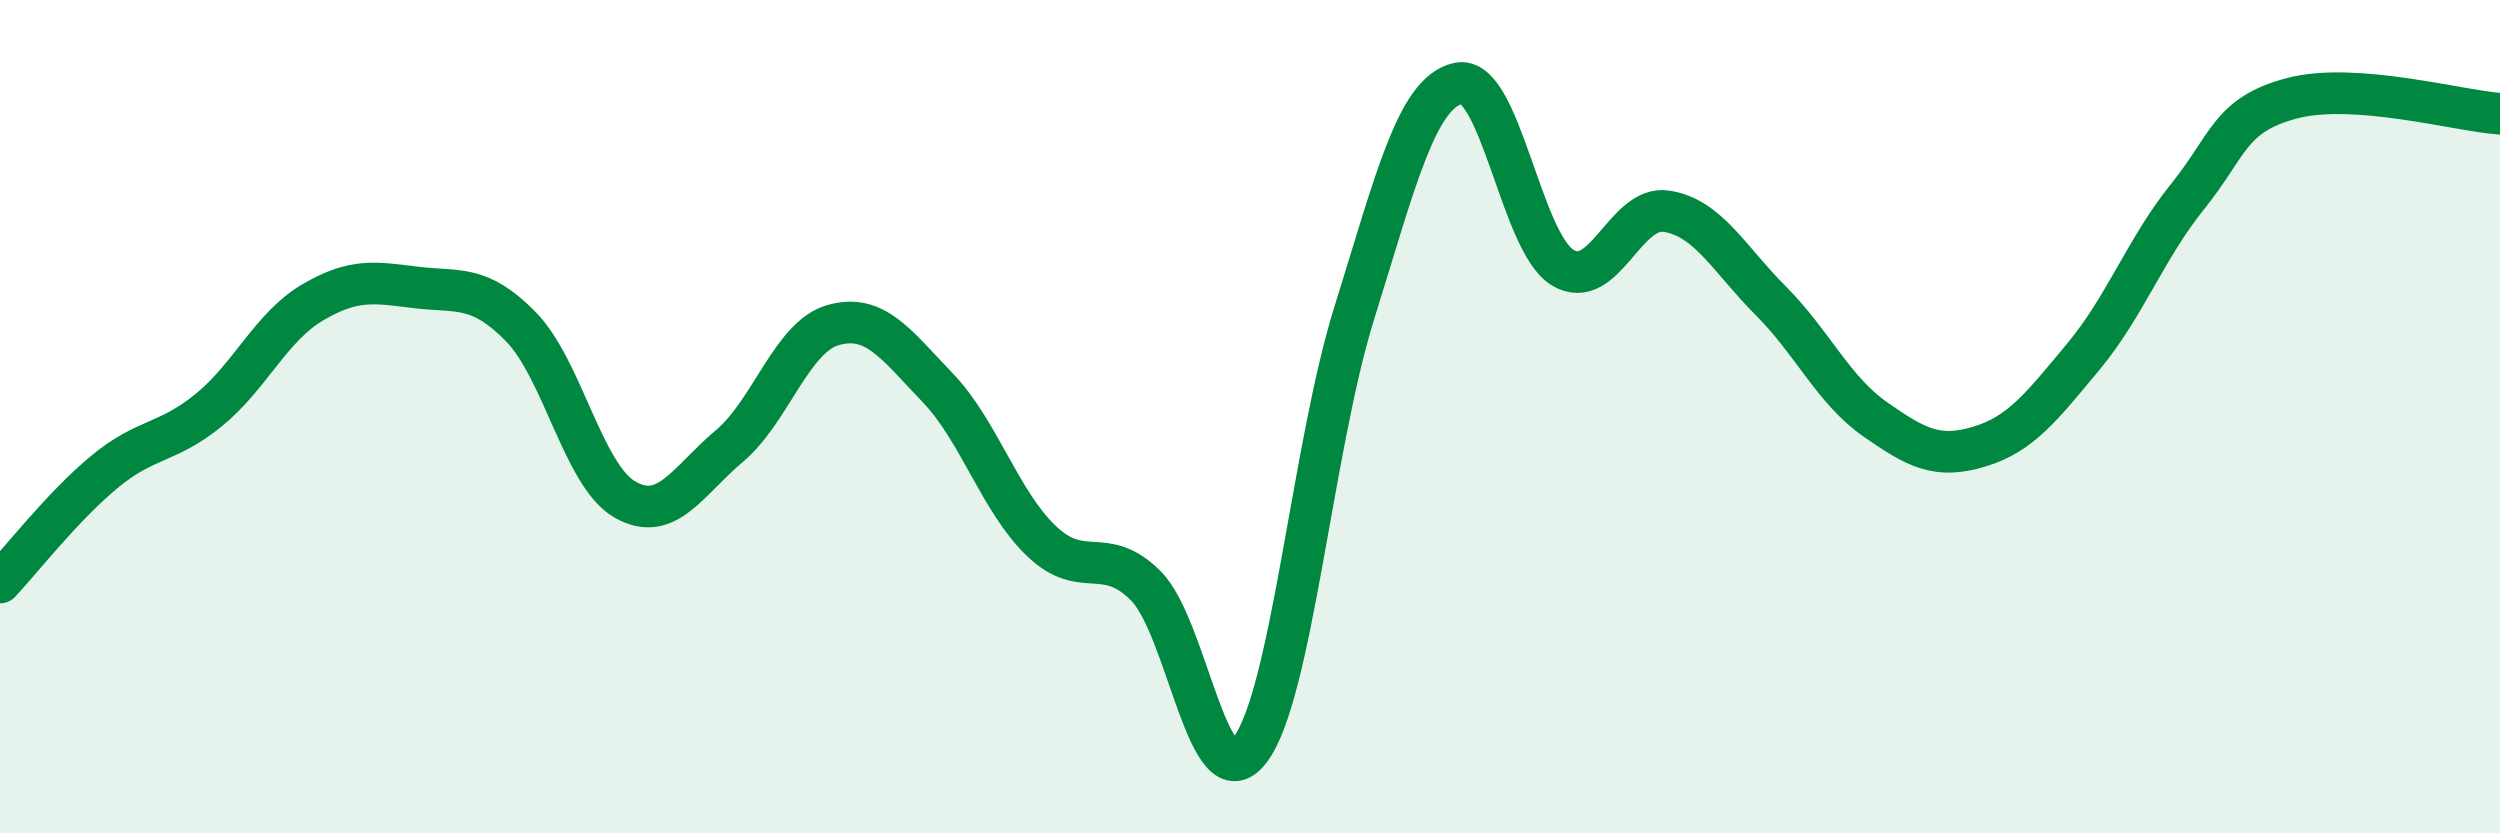
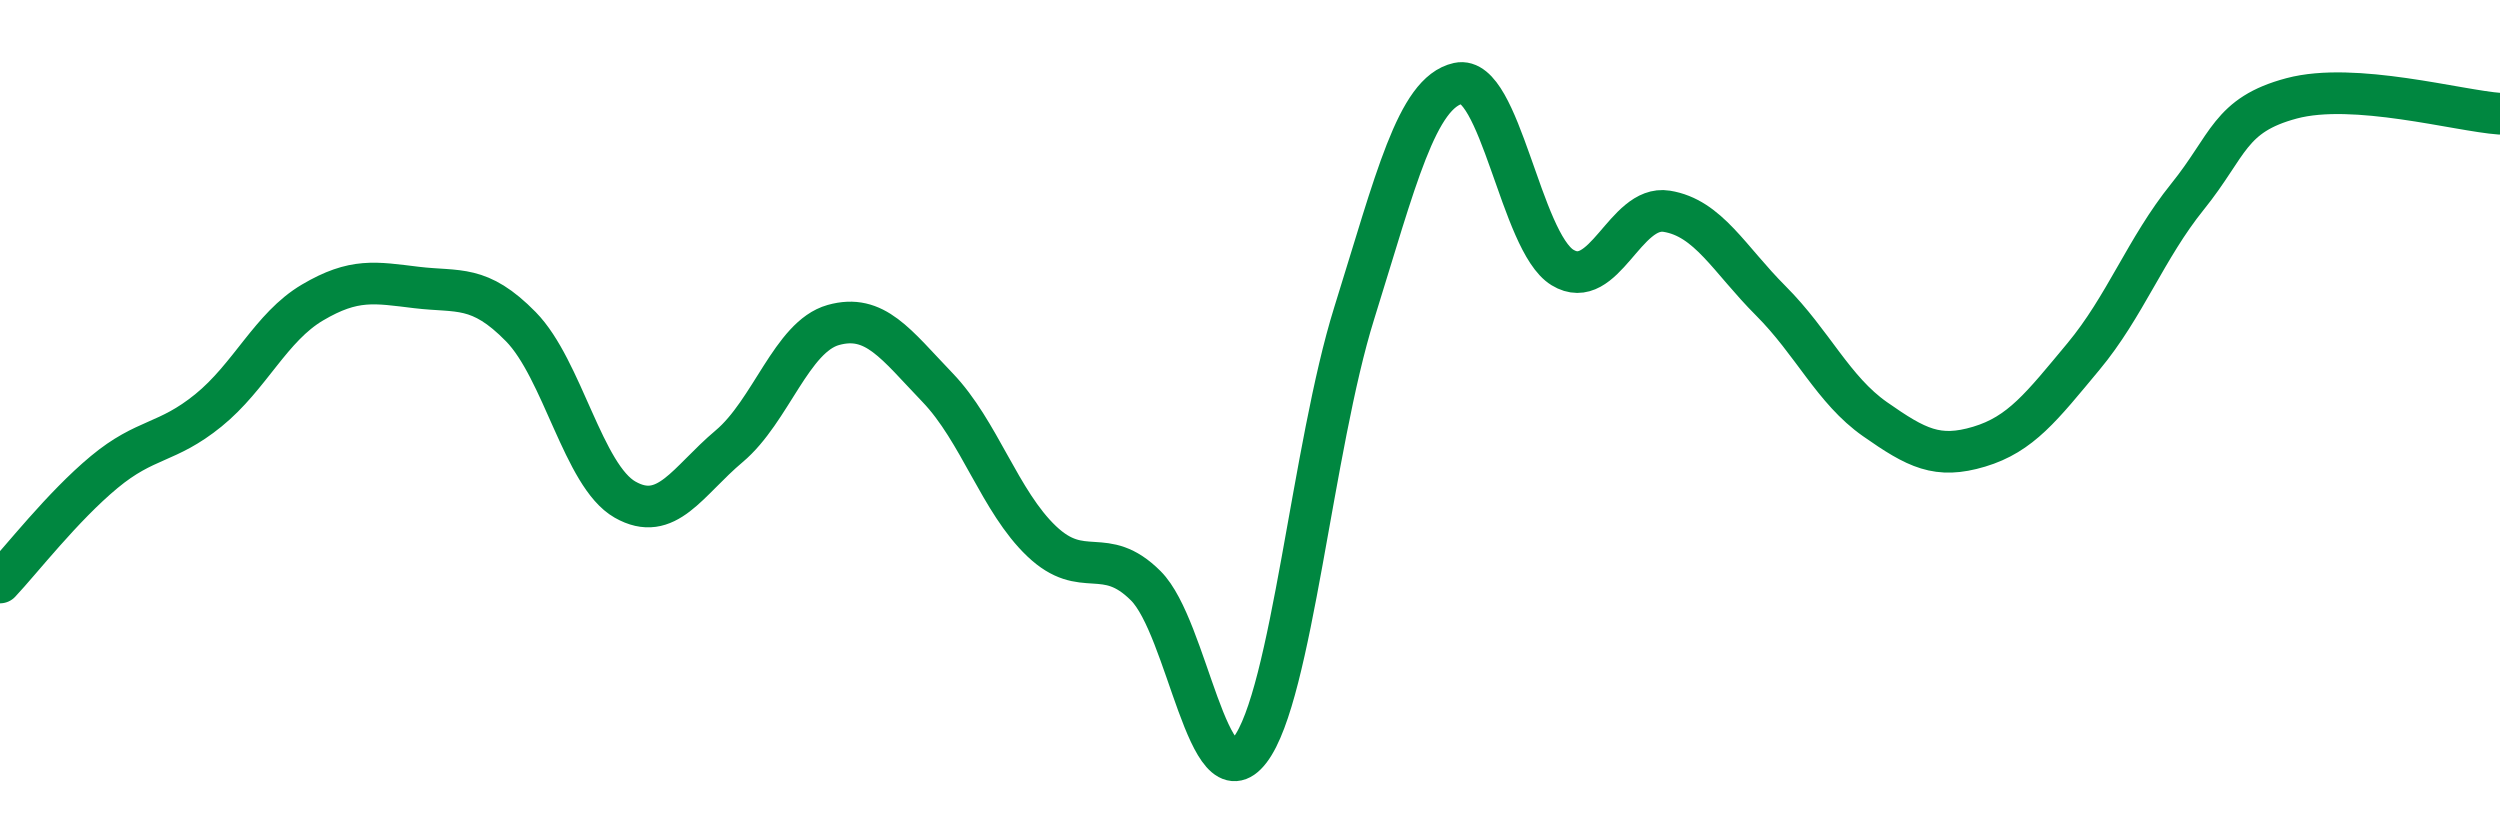
<svg xmlns="http://www.w3.org/2000/svg" width="60" height="20" viewBox="0 0 60 20">
-   <path d="M 0,13.98 C 0.5,13.45 1.5,12.16 2.5,11.33 C 3.5,10.5 4,10.66 5,9.85 C 6,9.04 6.5,7.85 7.5,7.26 C 8.5,6.67 9,6.78 10,6.9 C 11,7.02 11.5,6.82 12.5,7.84 C 13.5,8.86 14,11.42 15,11.99 C 16,12.56 16.5,11.55 17.5,10.71 C 18.5,9.87 19,8.08 20,7.8 C 21,7.52 21.5,8.26 22.5,9.3 C 23.5,10.34 24,12.04 25,12.99 C 26,13.94 26.5,13.06 27.5,14.06 C 28.5,15.06 29,19.31 30,18 C 31,16.69 31.5,10.72 32.5,7.52 C 33.5,4.32 34,2.22 35,2 C 36,1.78 36.5,5.81 37.5,6.42 C 38.5,7.03 39,4.91 40,5.07 C 41,5.23 41.5,6.22 42.5,7.22 C 43.5,8.22 44,9.36 45,10.06 C 46,10.76 46.5,11.02 47.5,10.72 C 48.5,10.42 49,9.76 50,8.56 C 51,7.36 51.5,5.96 52.5,4.72 C 53.5,3.48 53.5,2.76 55,2.36 C 56.5,1.96 59,2.66 60,2.73L60 20L0 20Z" fill="#008740" opacity="0.1" stroke-linecap="round" stroke-linejoin="round" />
  <path d="M 0,13.98 C 0.5,13.45 1.5,12.16 2.5,11.33 C 3.5,10.5 4,10.66 5,9.85 C 6,9.04 6.5,7.85 7.5,7.26 C 8.5,6.67 9,6.78 10,6.9 C 11,7.02 11.5,6.82 12.5,7.84 C 13.5,8.86 14,11.42 15,11.99 C 16,12.56 16.5,11.55 17.5,10.71 C 18.5,9.87 19,8.08 20,7.8 C 21,7.52 21.5,8.26 22.5,9.3 C 23.5,10.34 24,12.04 25,12.99 C 26,13.94 26.5,13.06 27.5,14.06 C 28.5,15.06 29,19.31 30,18 C 31,16.69 31.5,10.72 32.5,7.52 C 33.5,4.32 34,2.22 35,2 C 36,1.78 36.5,5.81 37.5,6.42 C 38.5,7.03 39,4.91 40,5.07 C 41,5.23 41.5,6.22 42.5,7.22 C 43.5,8.22 44,9.36 45,10.06 C 46,10.76 46.5,11.02 47.5,10.72 C 48.5,10.42 49,9.76 50,8.56 C 51,7.36 51.5,5.96 52.5,4.72 C 53.5,3.48 53.5,2.76 55,2.36 C 56.5,1.96 59,2.66 60,2.73" stroke="#008740" stroke-width="1" fill="none" stroke-linecap="round" stroke-linejoin="round" />
</svg>